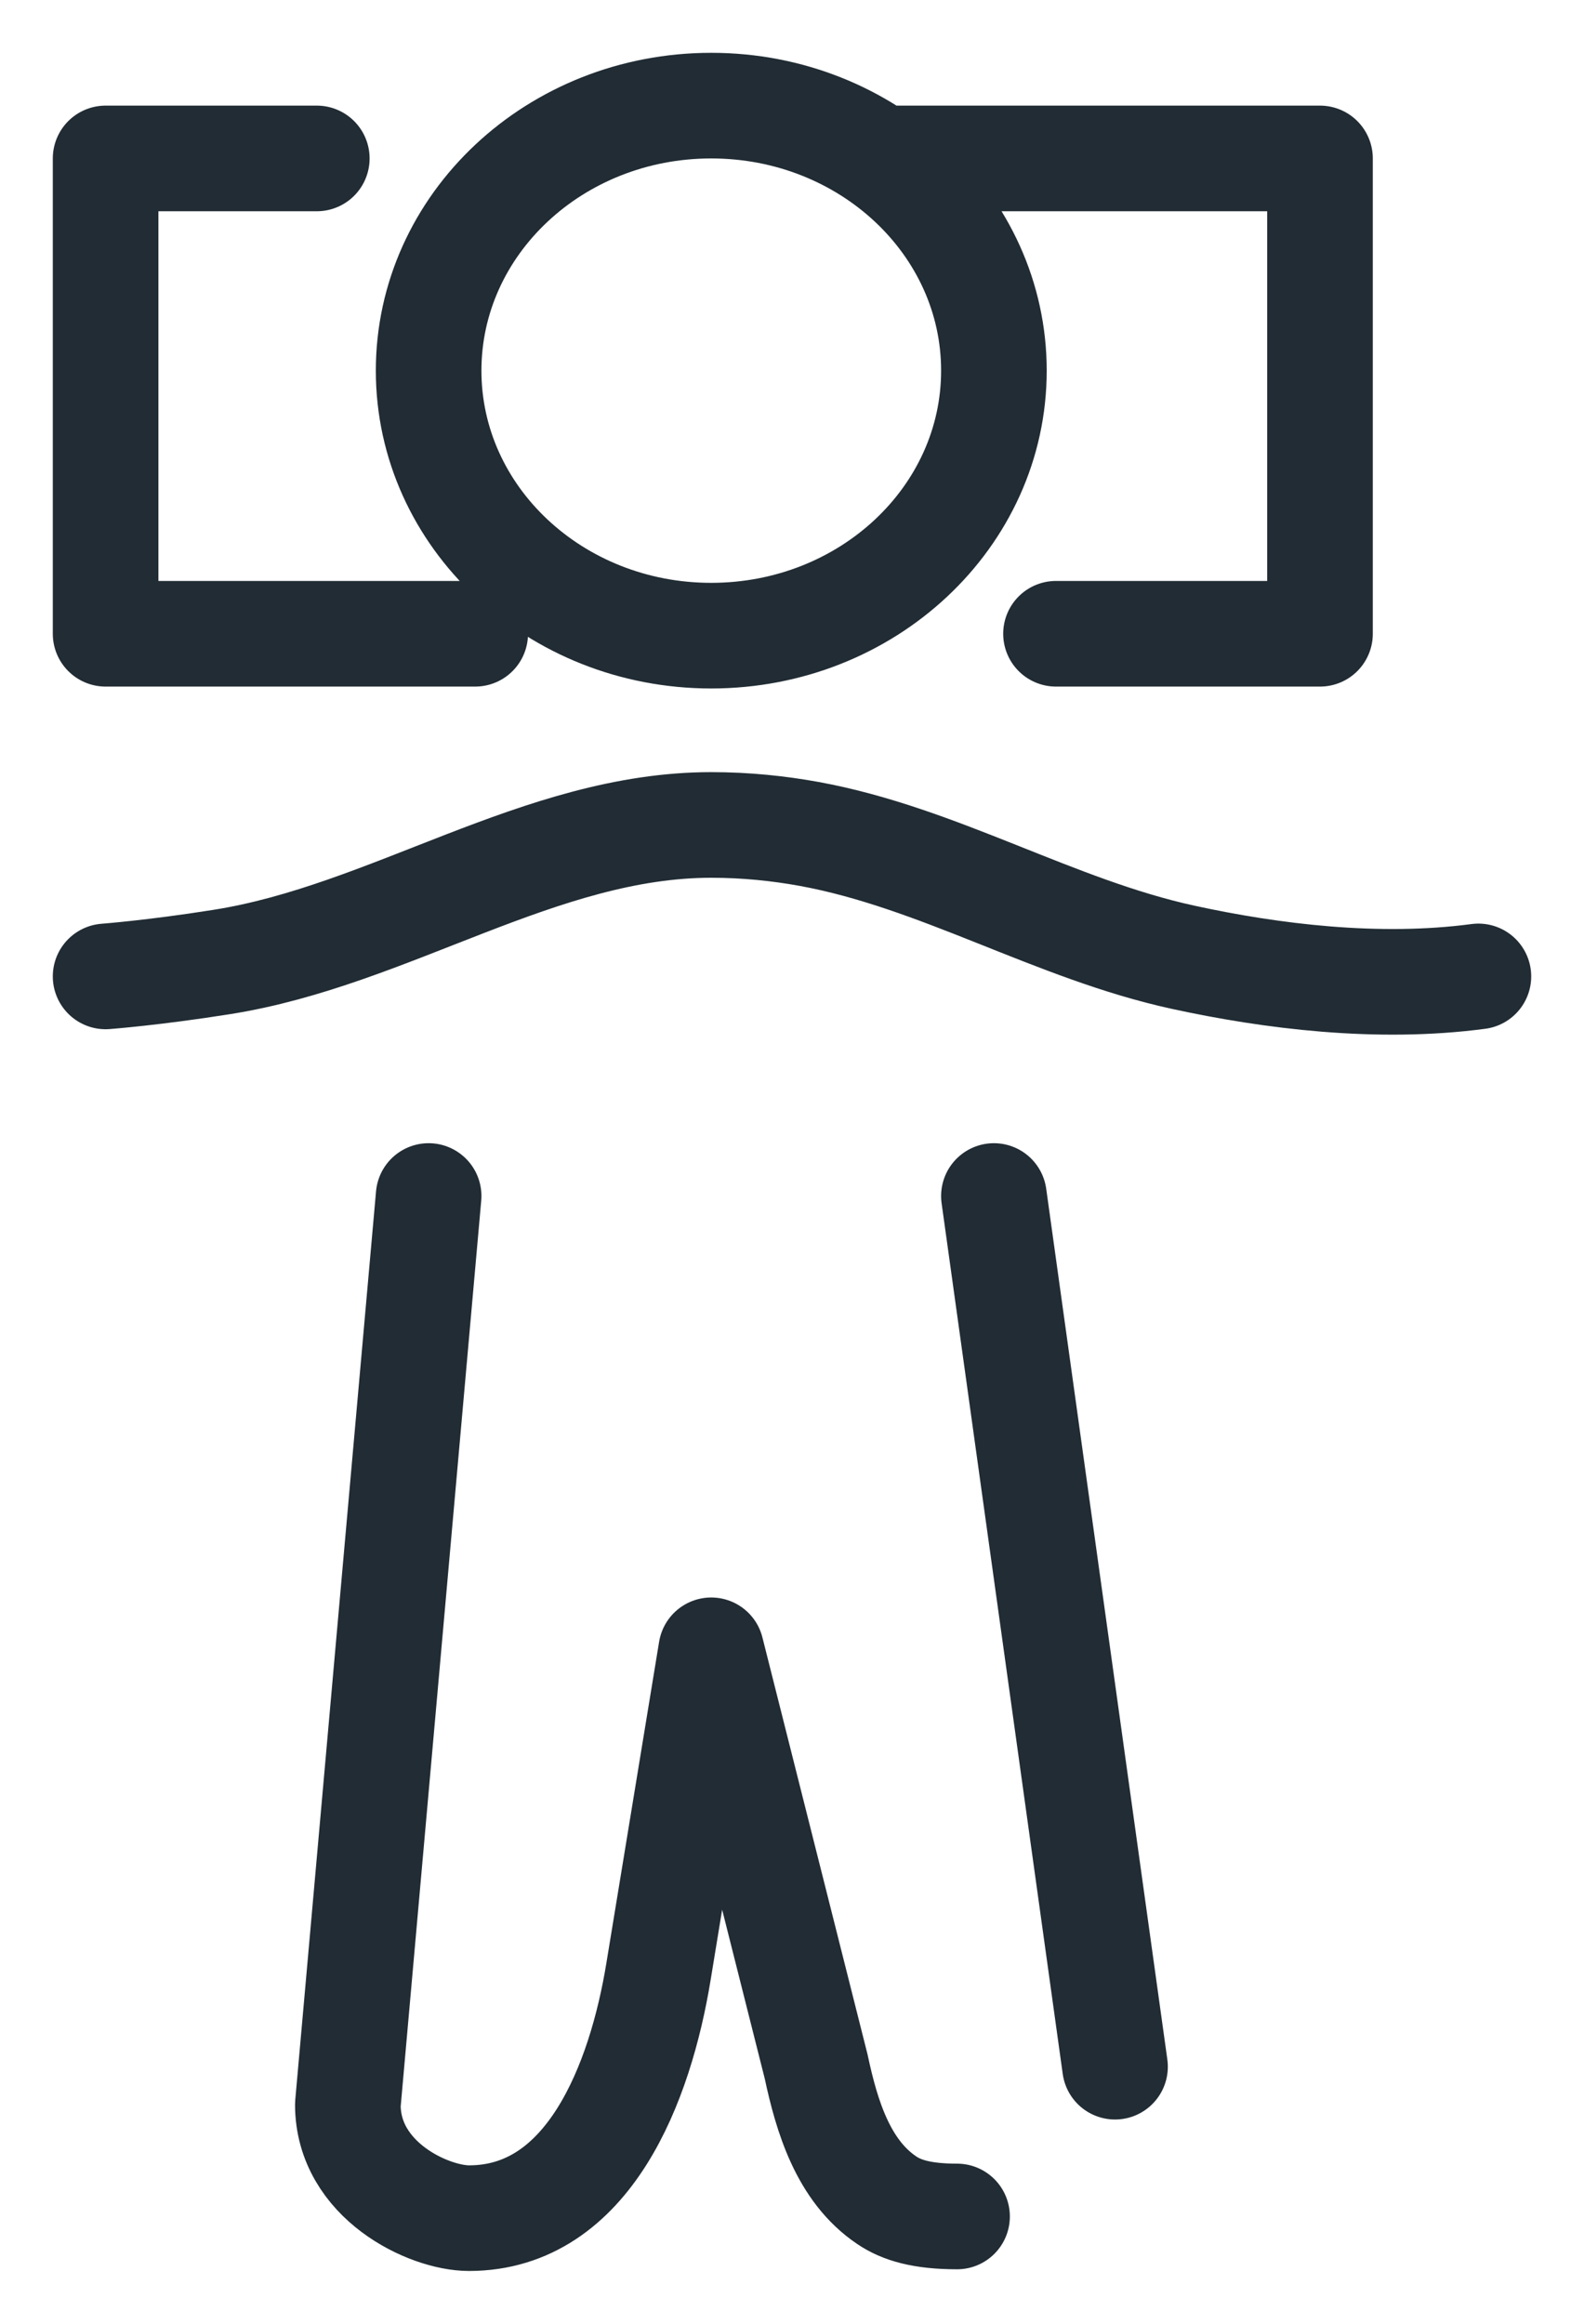
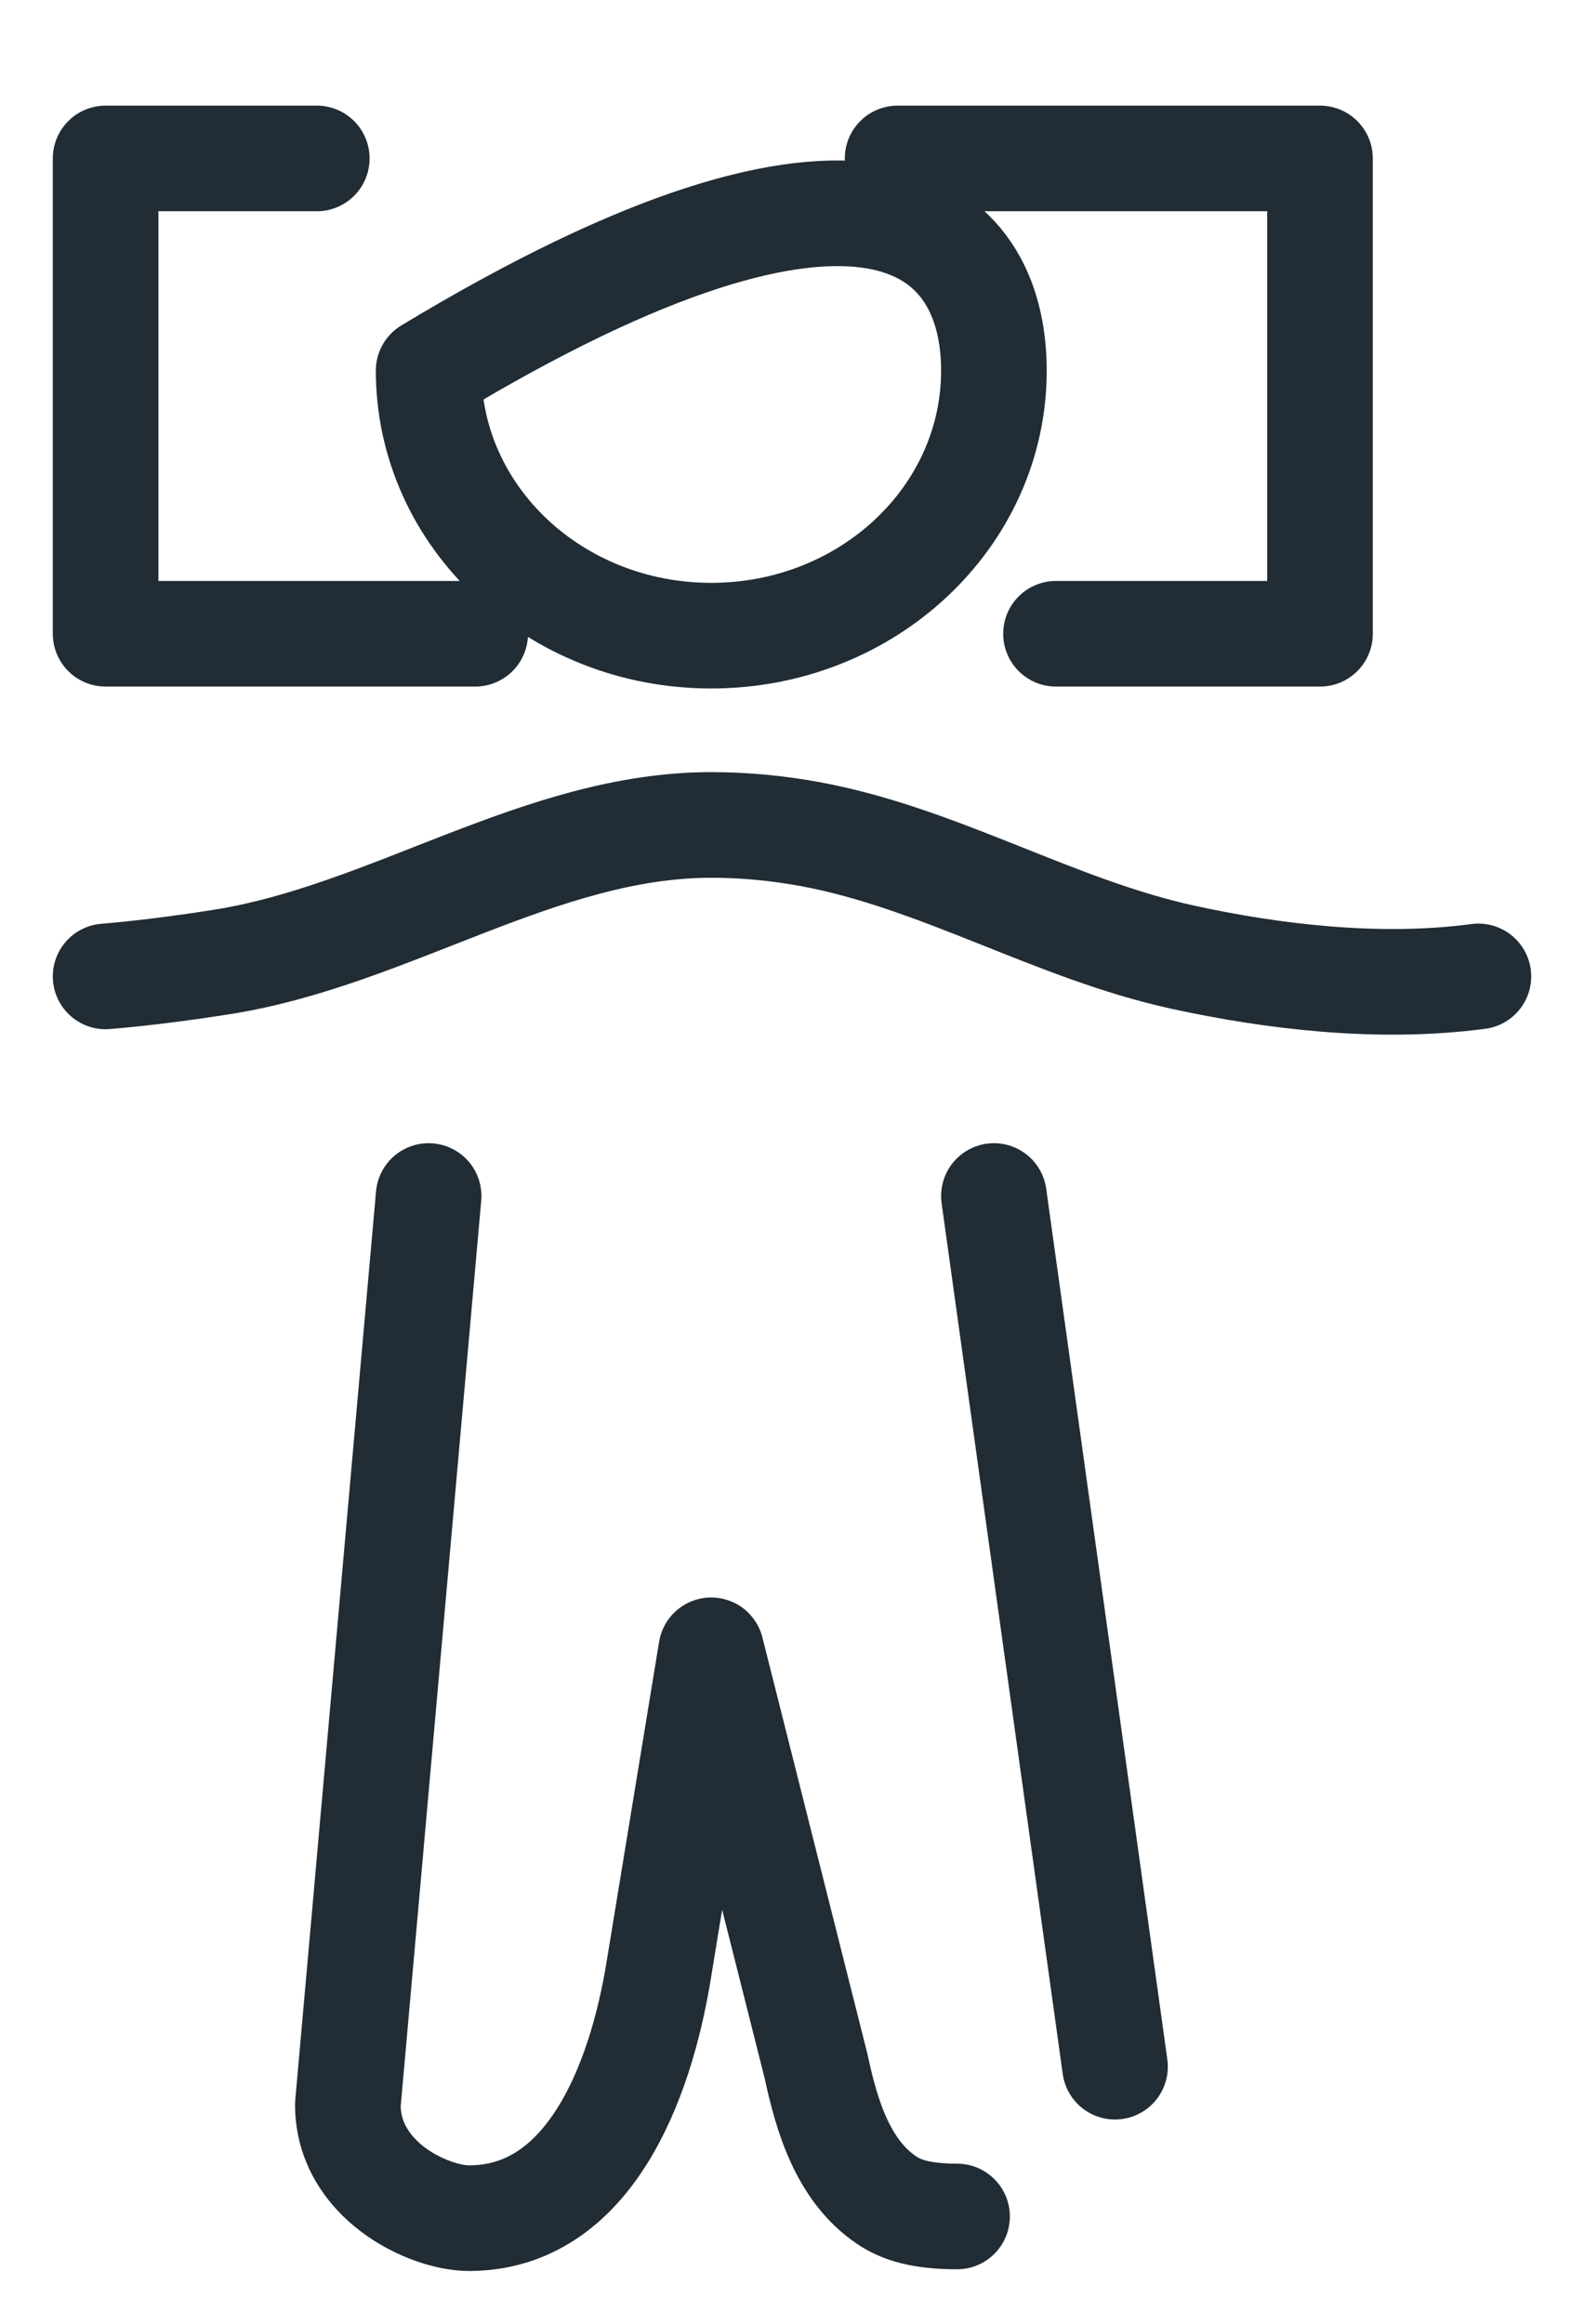
<svg xmlns="http://www.w3.org/2000/svg" width="15" height="22" viewBox="0 0 15 22" fill="none">
-   <path d="M1 9.244C1 9.244 1.454 9.21 2.097 9.108C3.694 8.857 5.117 7.81 6.735 7.81C7.065 7.81 7.376 7.843 7.662 7.895C8.893 8.12 9.984 8.797 11.205 9.063C12.036 9.244 13.048 9.371 14 9.244M9.412 11.323L10.559 19.566M9.063 20.984C8.731 20.984 8.537 20.925 8.397 20.83C7.984 20.552 7.829 20.034 7.729 19.566L6.735 15.624L6.236 18.664C6.064 19.716 5.576 21 4.441 21C4.059 21 3.294 20.642 3.294 19.925L4.059 11.323M4.5 6H1V1.5H3M8.5 1.5H12.5V6H10M9.412 3.509C9.412 4.895 8.213 6.018 6.735 6.018C5.257 6.018 4.059 4.895 4.059 3.509C4.059 2.123 5.257 1 6.735 1C8.213 1 9.412 2.123 9.412 3.509Z" stroke="#212C34" stroke-linecap="round" stroke-linejoin="round" />
+   <path d="M1 9.244C1 9.244 1.454 9.21 2.097 9.108C3.694 8.857 5.117 7.81 6.735 7.81C7.065 7.81 7.376 7.843 7.662 7.895C8.893 8.12 9.984 8.797 11.205 9.063C12.036 9.244 13.048 9.371 14 9.244M9.412 11.323L10.559 19.566M9.063 20.984C8.731 20.984 8.537 20.925 8.397 20.83C7.984 20.552 7.829 20.034 7.729 19.566L6.735 15.624L6.236 18.664C6.064 19.716 5.576 21 4.441 21C4.059 21 3.294 20.642 3.294 19.925L4.059 11.323M4.5 6H1V1.5H3M8.5 1.5H12.5V6H10M9.412 3.509C9.412 4.895 8.213 6.018 6.735 6.018C5.257 6.018 4.059 4.895 4.059 3.509C8.213 1 9.412 2.123 9.412 3.509Z" stroke="#212C34" stroke-linecap="round" stroke-linejoin="round" />
</svg>